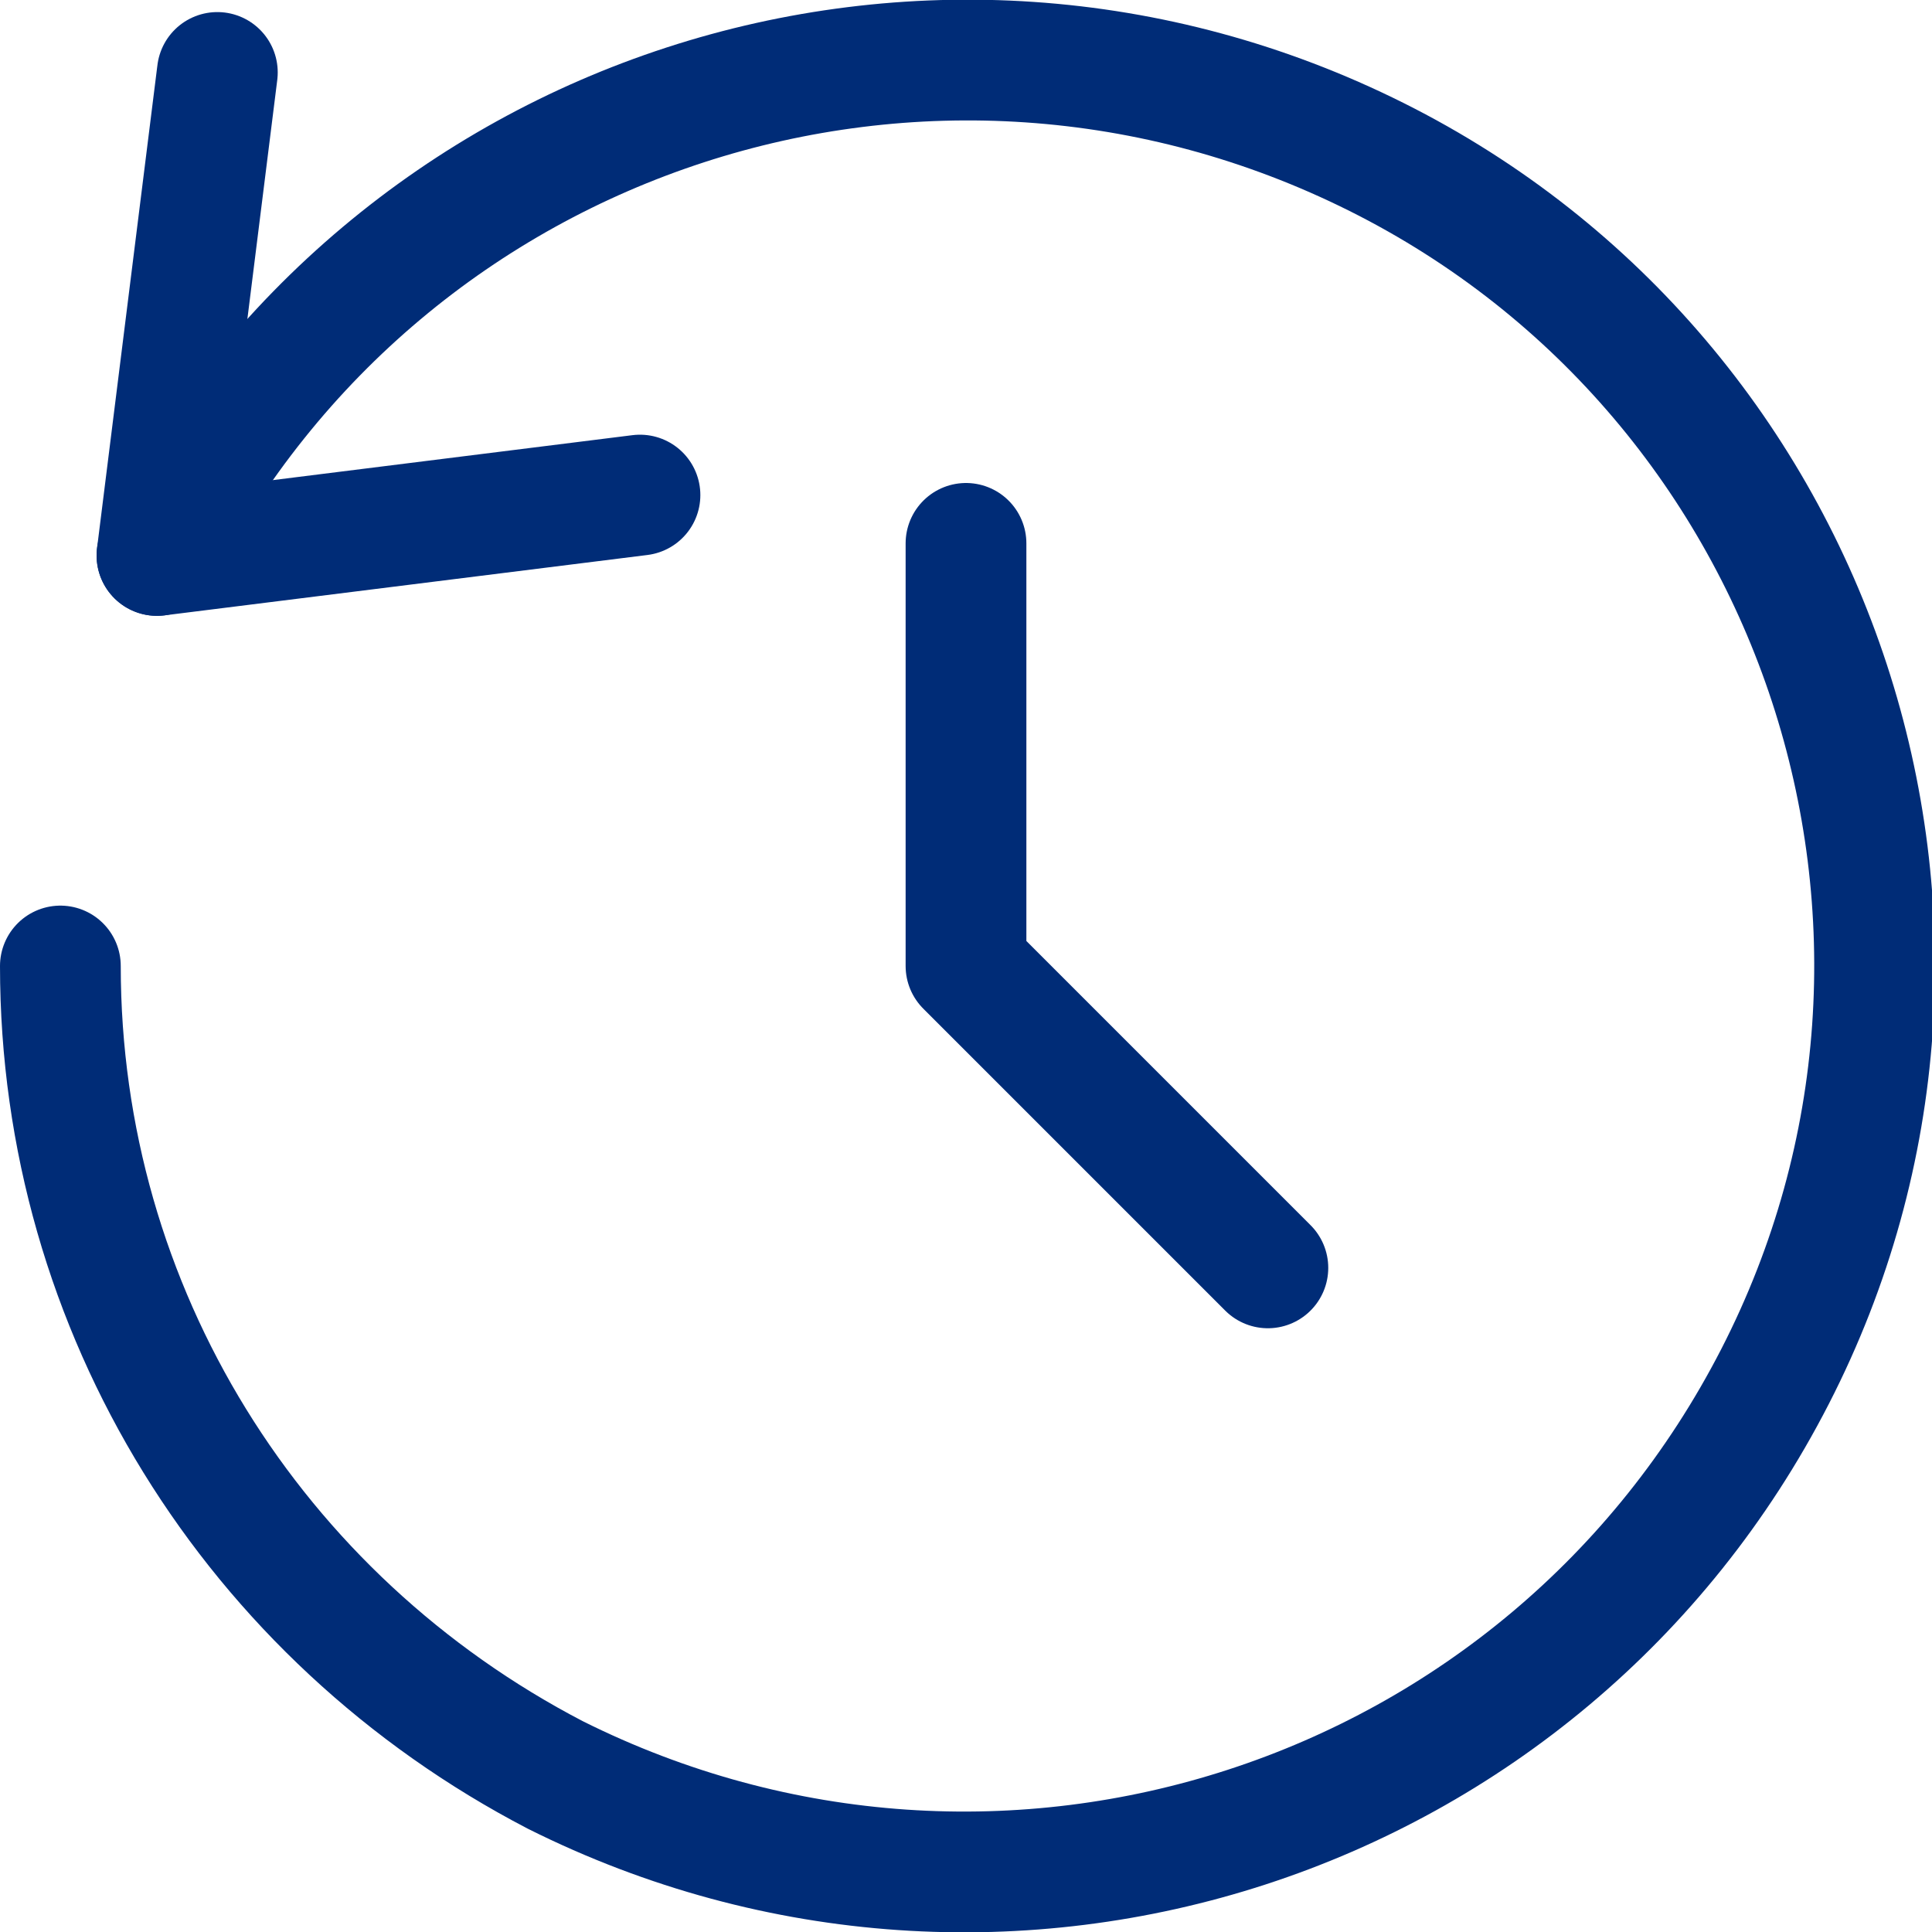
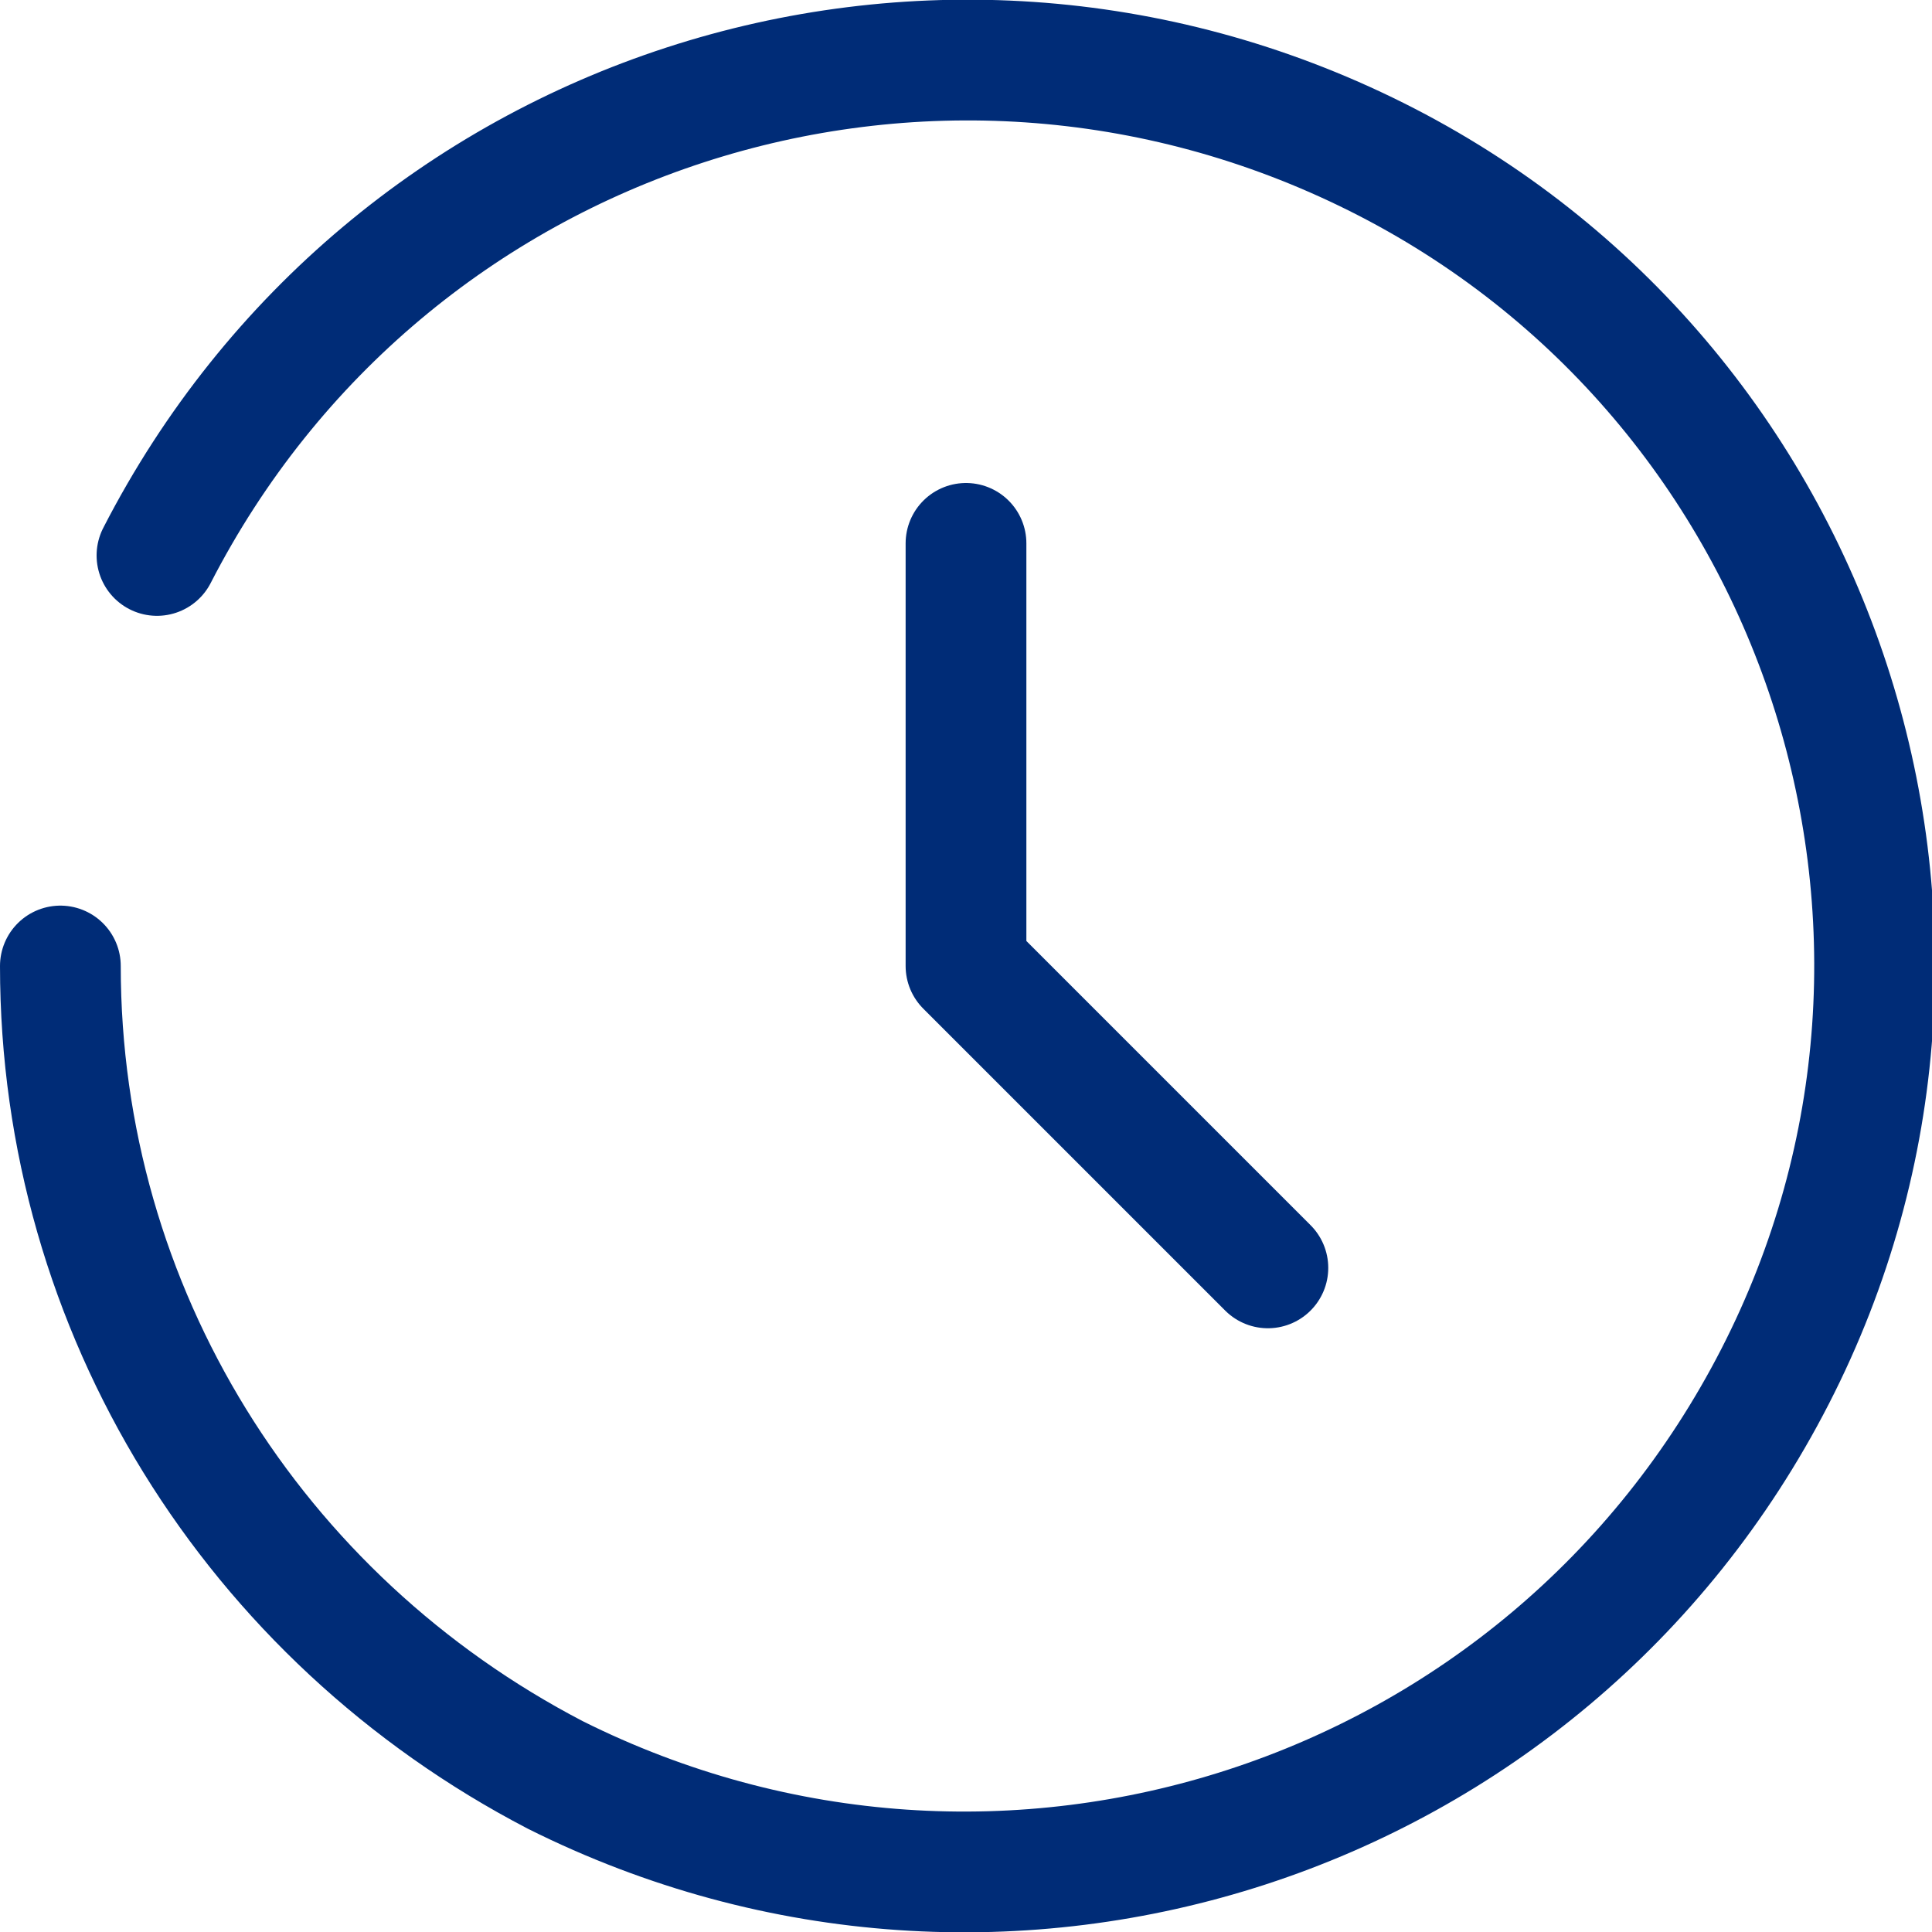
<svg xmlns="http://www.w3.org/2000/svg" version="1.1" id="Layer_1" x="0px" y="0px" viewBox="0 0 32 32" style="enable-background:new 0 0 32 32;" xml:space="preserve">
  <style type="text/css">
	.st0{fill:none;stroke:#002C77;stroke-width:2;stroke-linecap:round;stroke-linejoin:round;stroke-miterlimit:10;}
</style>
  <g>
    <polyline class="st0" points="16,9 16,16 21,21  " />
    <path class="st0" d="M2.6,9.2C6.4,1.8,15.4-1.1,22.8,2.6s10.4,12.8,6.6,20.2S16.6,33.1,9.2,29.4C4.2,26.8,1,21.7,1,16" />
-     <polyline class="st0" points="3.6,1.2 2.6,9.2 10.6,8.2  " />
  </g>
</svg>